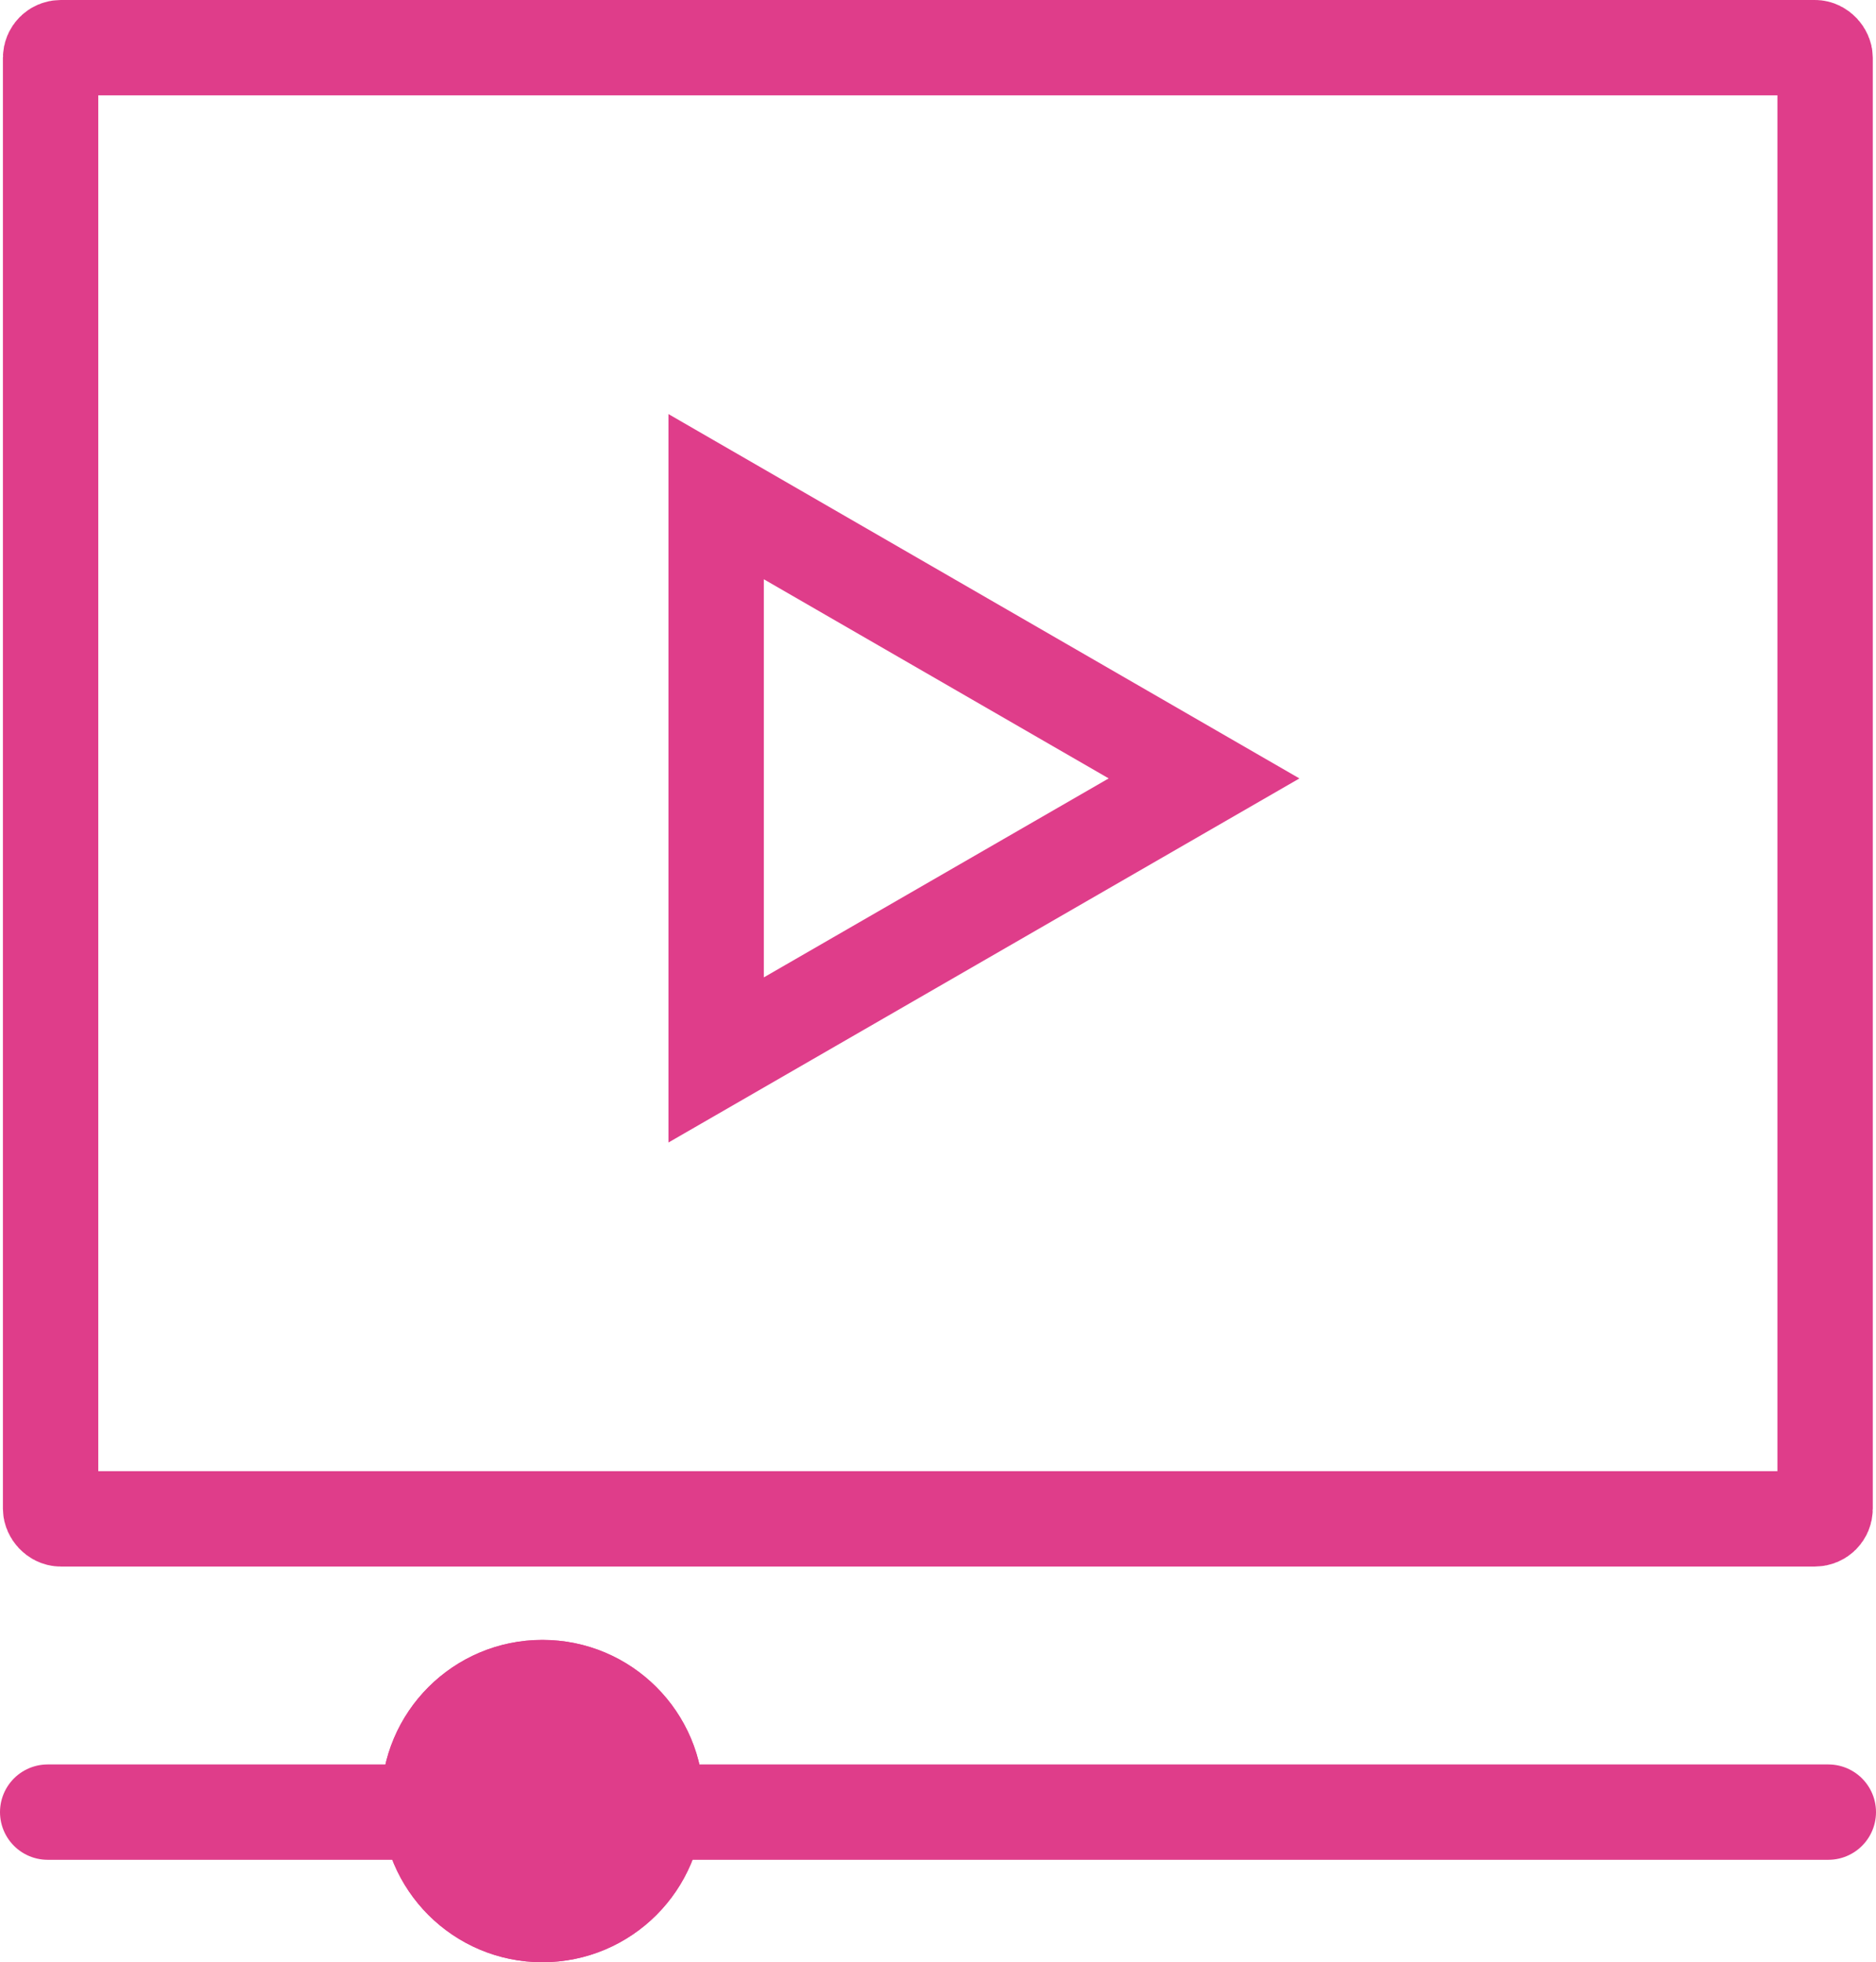
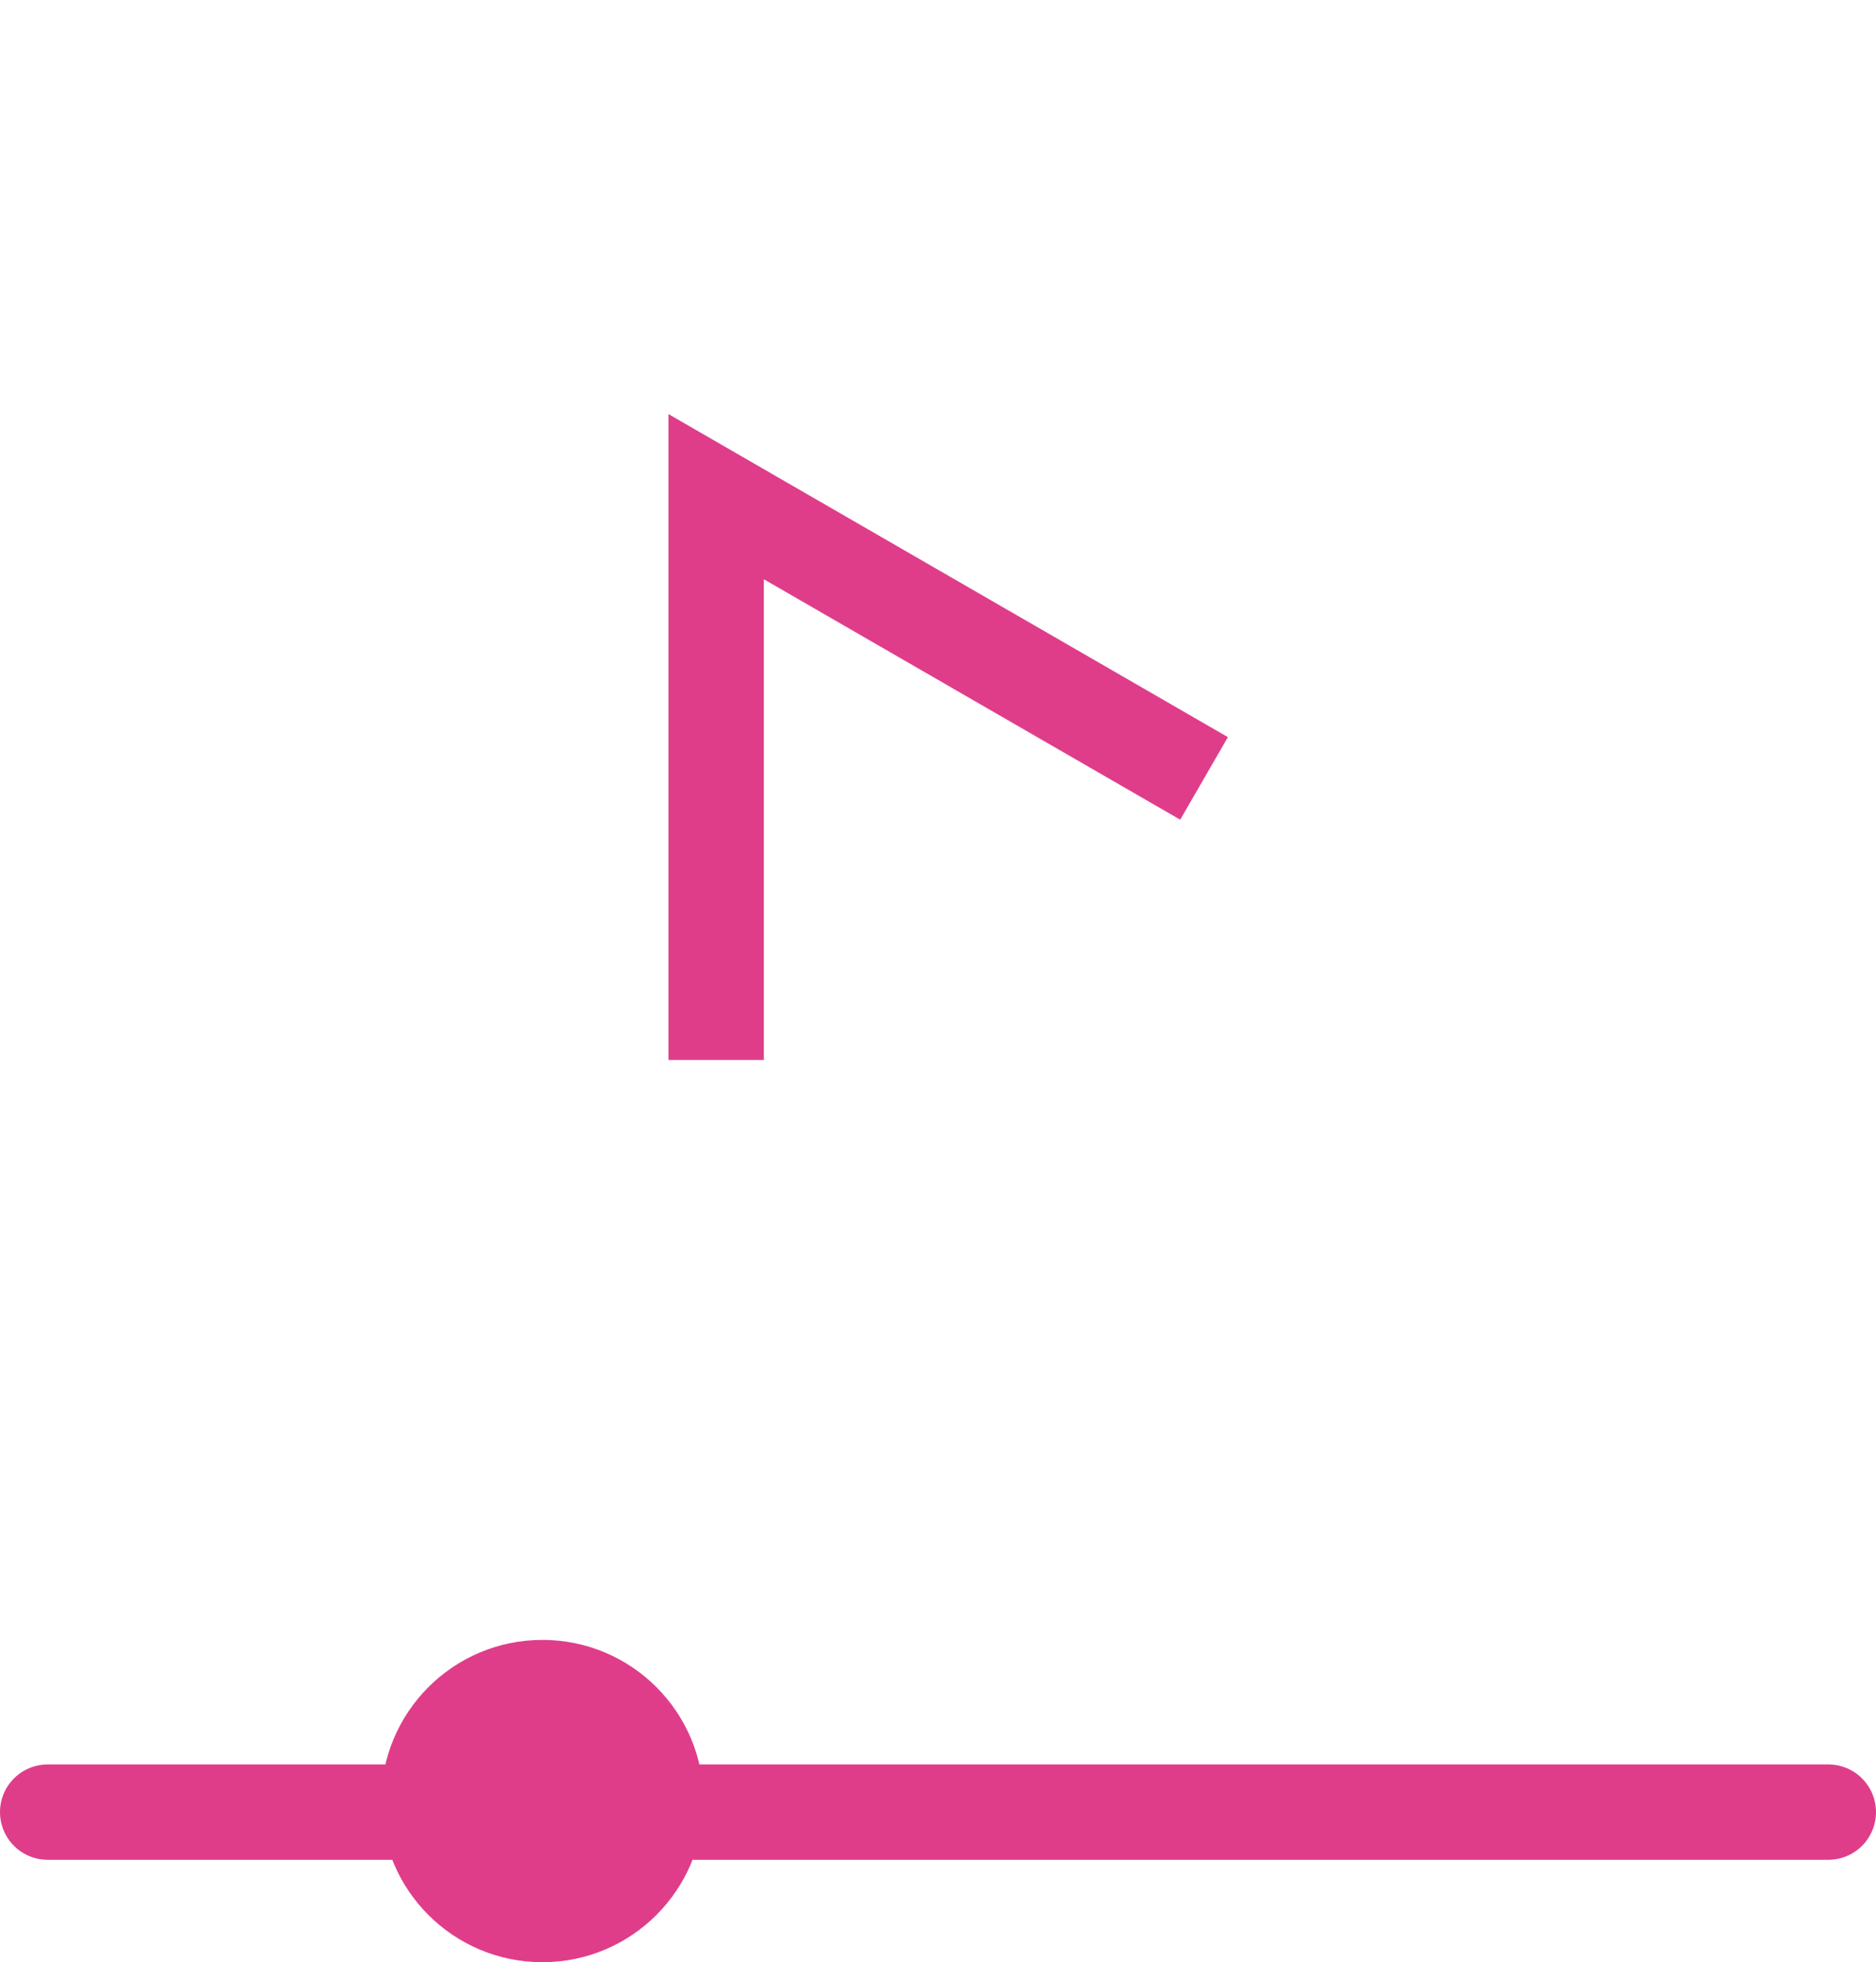
<svg xmlns="http://www.w3.org/2000/svg" width="118.032" height="123.475" viewBox="0 0 118.032 123.475">
  <g id="timeline-1" transform="translate(-534.497 -1729.095)">
    <g id="Group_6204" data-name="Group 6204" transform="translate(537.68 1732.095)">
-       <rect id="Rectangle_237" data-name="Rectangle 237" width="111.647" height="92.576" rx="0.638" fill="none" stroke="#df3d8a" stroke-miterlimit="10" stroke-width="6" />
-       <path id="Path_5770" data-name="Path 5770" d="M34.471,19.942,3.773,2.213V37.658Z" transform="translate(38.101 26.041)" fill="none" stroke="#df3d8a" stroke-miterlimit="10" stroke-width="6" />
+       <path id="Path_5770" data-name="Path 5770" d="M34.471,19.942,3.773,2.213V37.658" transform="translate(38.101 26.041)" fill="none" stroke="#df3d8a" stroke-miterlimit="10" stroke-width="6" />
    </g>
    <line id="Line_64" data-name="Line 64" x2="112.032" transform="translate(537.497 1843.125)" fill="none" stroke="#df3d8a" stroke-linecap="round" stroke-width="6" />
    <g id="Ellipse_17" data-name="Ellipse 17" transform="translate(558.483 1832.288)" fill="#df3d8a" stroke="#df3d8a" stroke-width="6">
      <circle cx="10.141" cy="10.141" r="10.141" stroke="none" />
-       <circle cx="10.141" cy="10.141" r="7.141" fill="none" />
    </g>
  </g>
</svg>